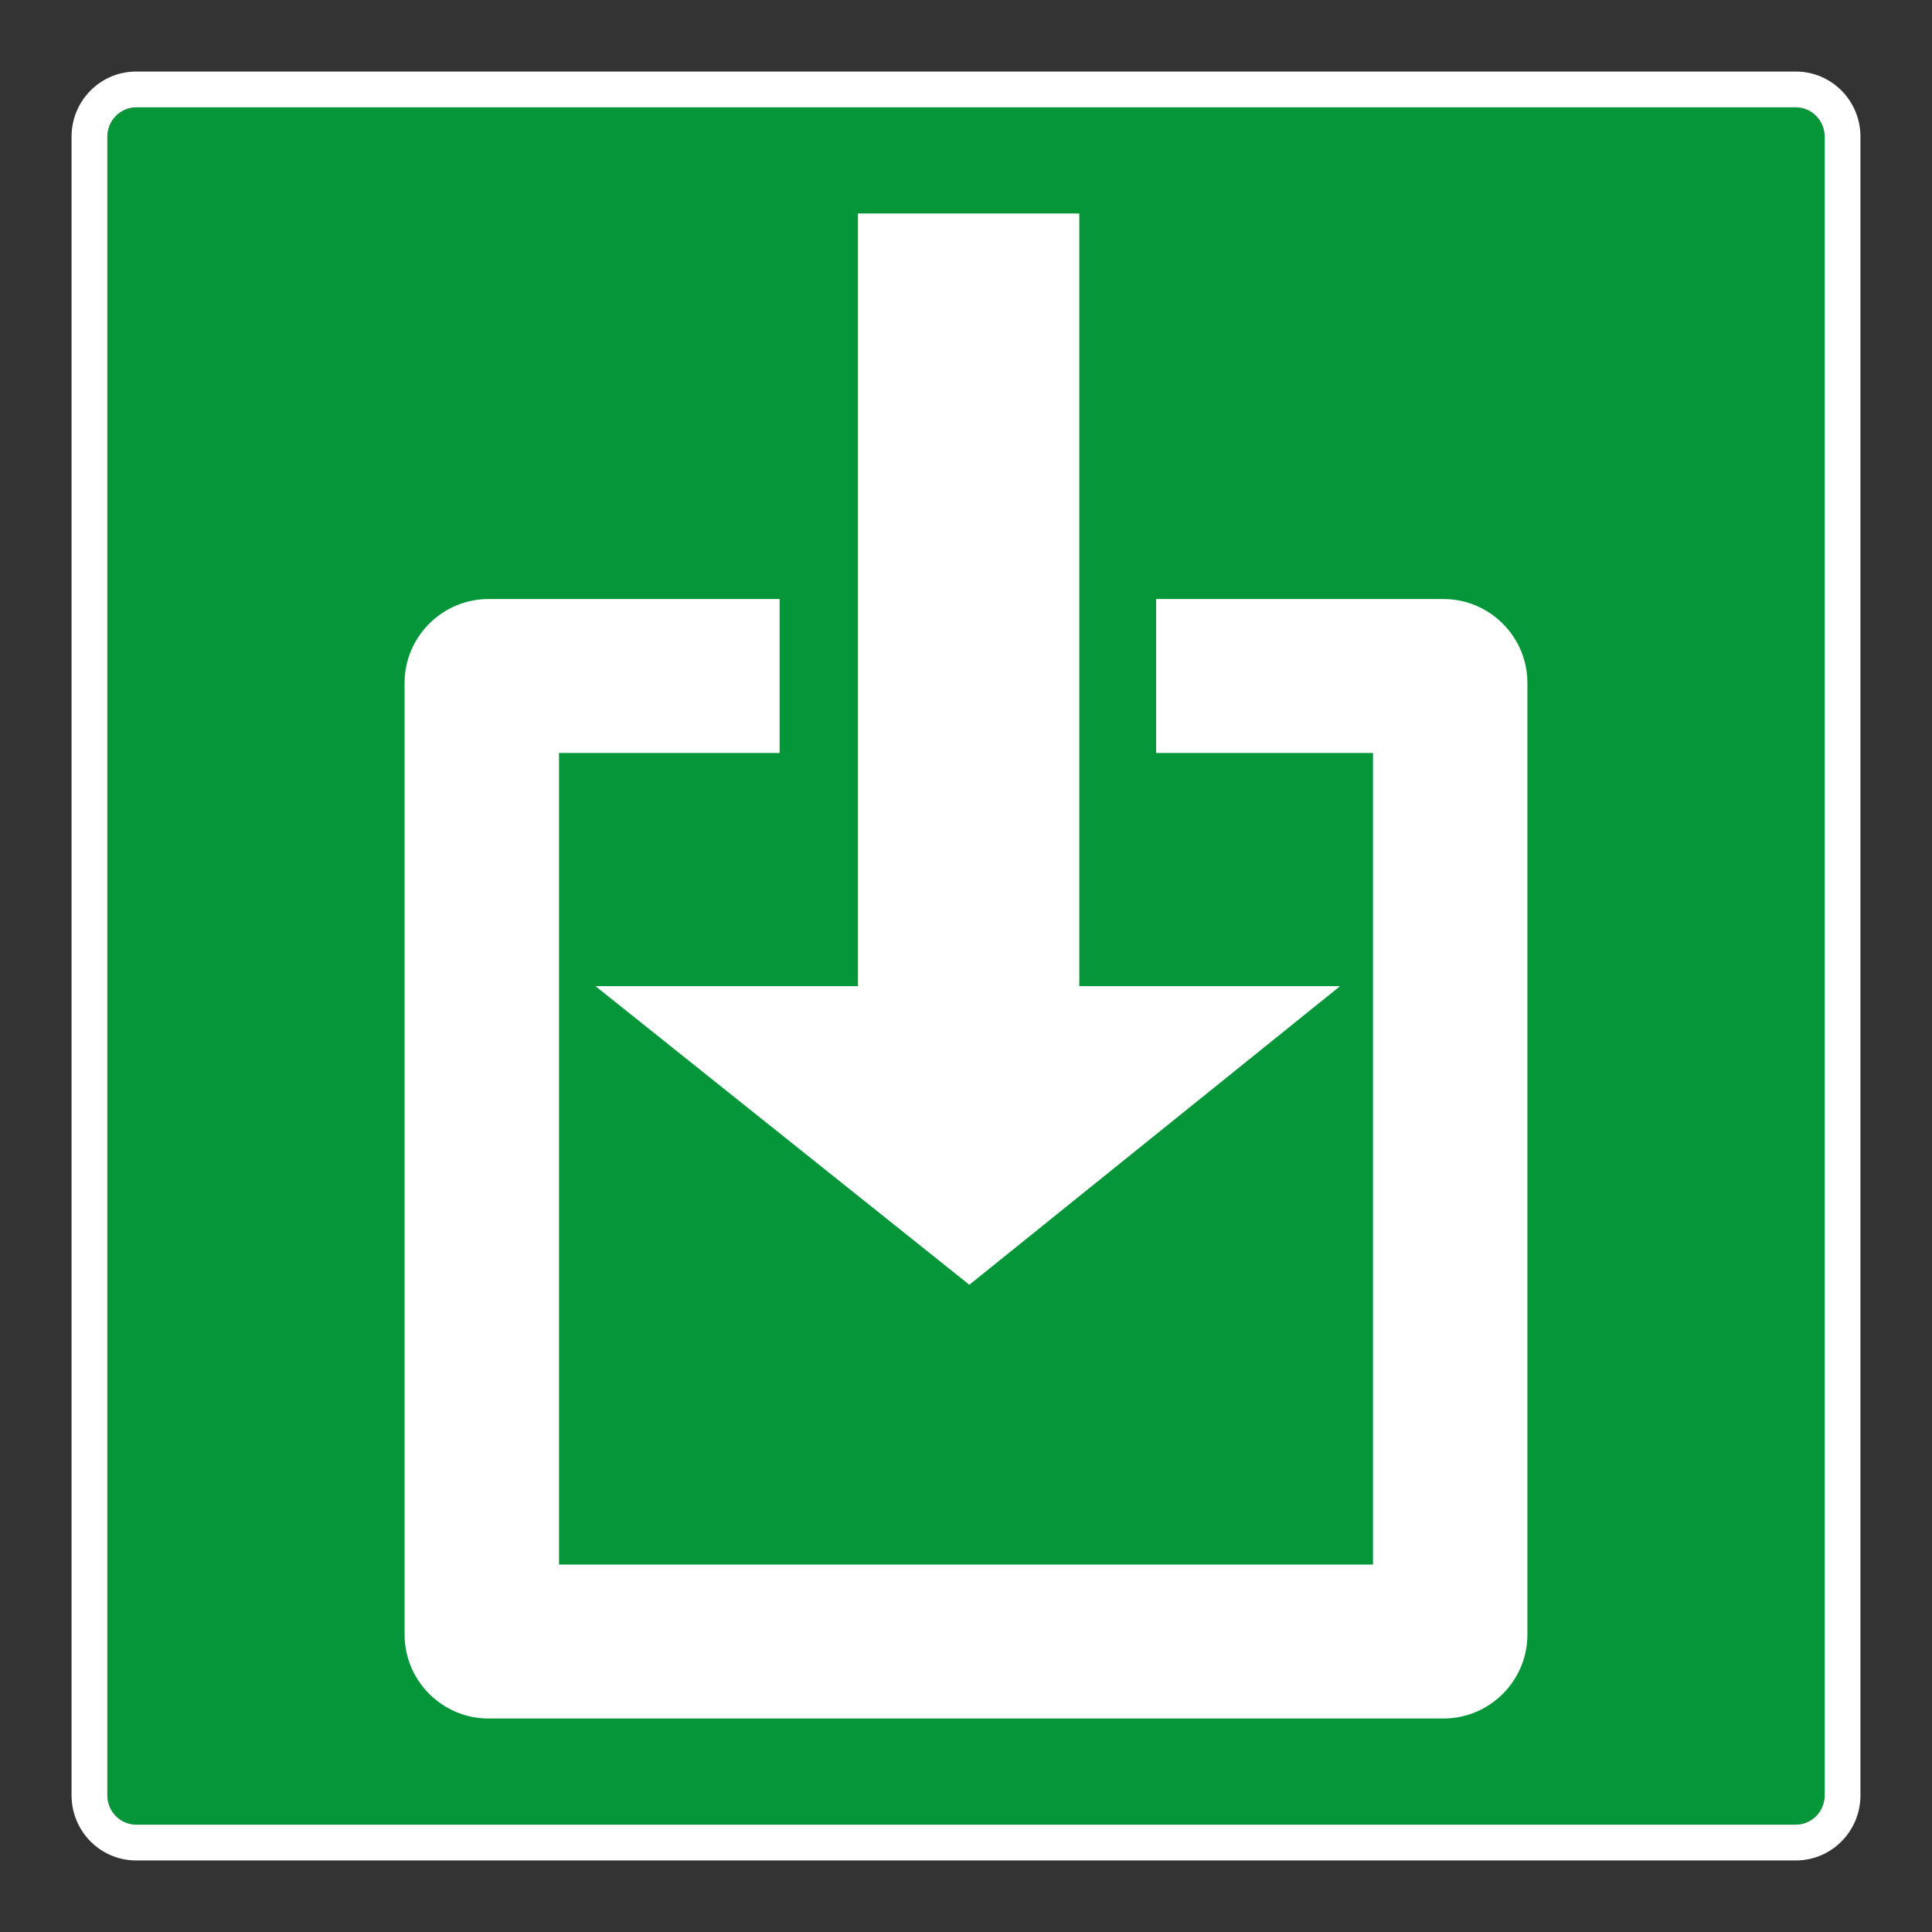
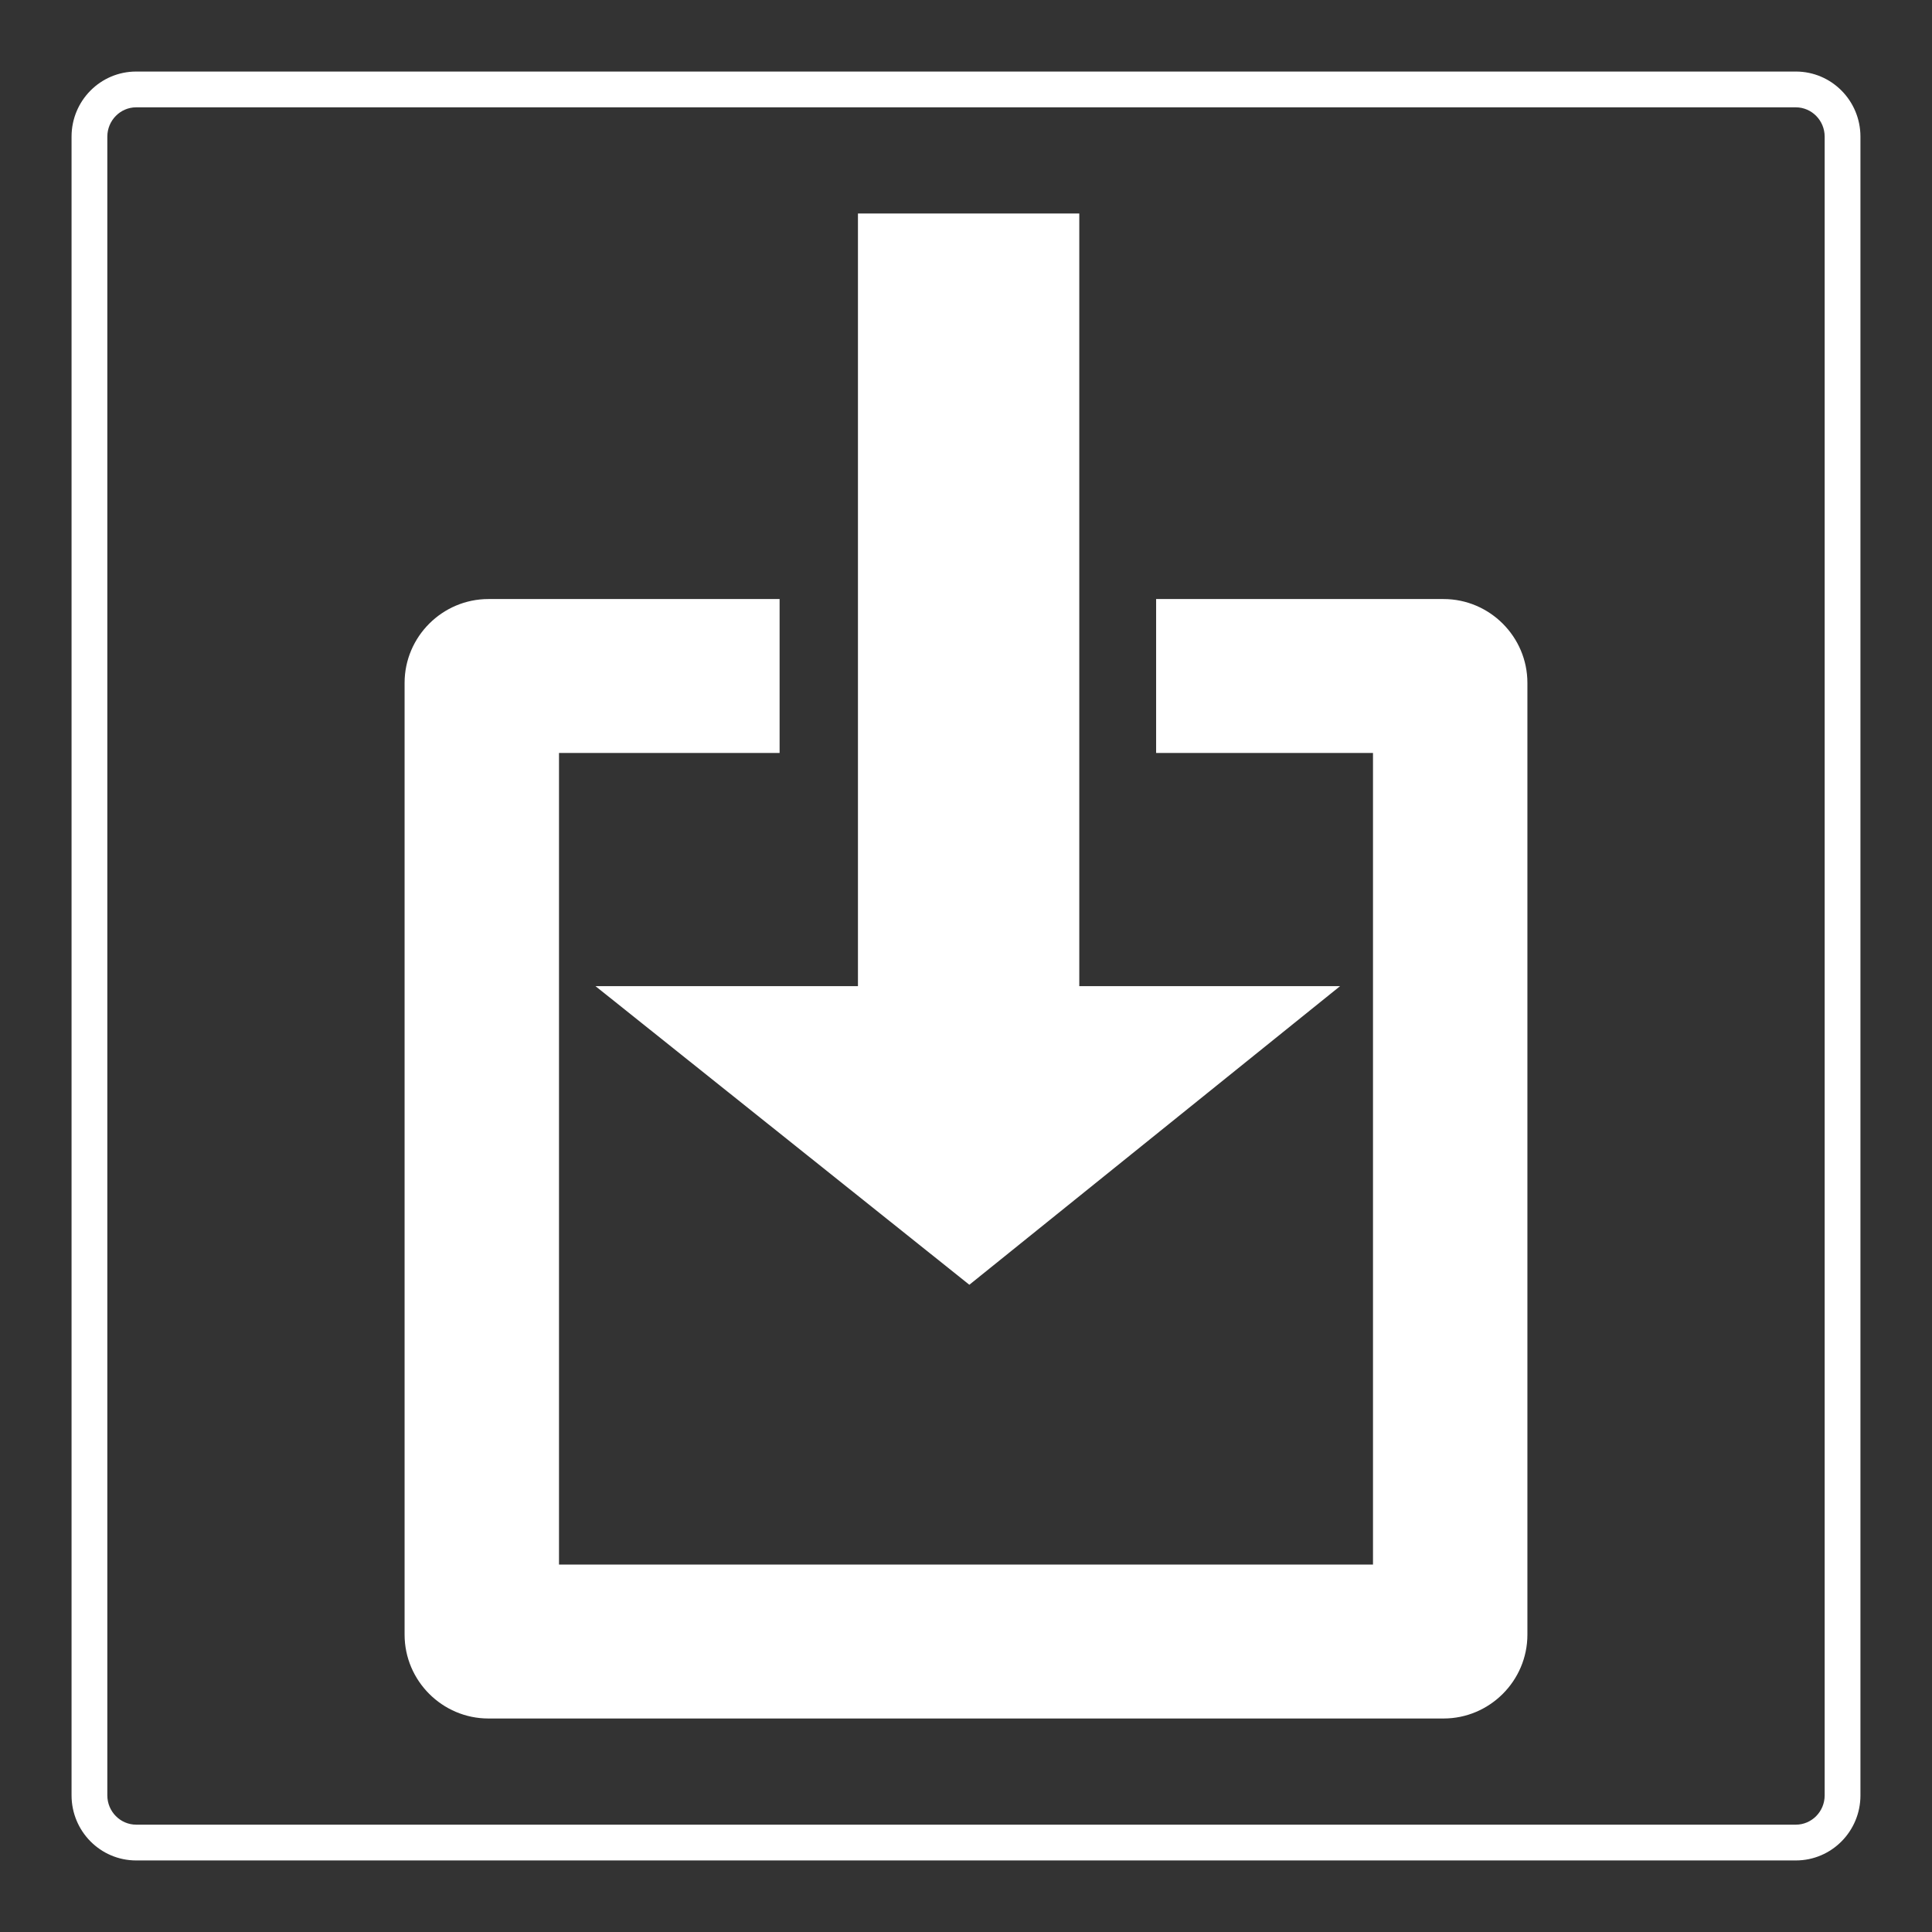
<svg xmlns="http://www.w3.org/2000/svg" viewBox="0 0 306.142 306.142">
  <rect x="0" y="0" width="306.142" height="306.142" fill="#333333" stroke="none" />
  <g id="Calque_5" data-name="Calque 5">
-     <path d="M21.577,289.135h262.998c2.508-.003,4.556-2.081,4.559-4.631V21.638c-.003-2.548-2.051-4.628-4.566-4.631H21.57c-2.507.003-4.557,2.081-4.562,4.633v262.867c.005,2.543,2.055,4.625,4.569,4.628Z" style="fill: #049639;" />
-   </g>
+     </g>
  <g id="Calque_1" data-name="Calque 1">
    <g>
      <polygon points="94.359 156.263 153.602 203.581 153.602 203.581 212.348 156.263 171.022 156.263 171.022 33.83 135.949 33.83 135.949 33.83 135.949 156.263 135.949 156.263 94.36 156.263 94.359 156.263" style="fill: #fff;" />
      <path d="M228.745,94.923h-45.547v24.391h34.365v128.602H88.579V119.315h34.955v-24.391h-46.141c-7.304,0-13.282,5.978-13.282,13.282v150.823c0,7.304,5.978,13.282,13.282,13.282h151.351c7.311,0,13.286-5.978,13.286-13.282V108.206c0-7.304-5.975-13.282-13.286-13.282Z" style="fill: #fff;" />
    </g>
  </g>
  <g id="Calque_5_-_copie" data-name="Calque 5 - copie">
    <path d="M284.575,17.007h-.007c2.515.003,4.563,2.084,4.566,4.631v262.865c-.003,2.551-2.051,4.628-4.559,4.631H21.577c-2.514-.003-4.564-2.084-4.569-4.628V21.64c.005-2.551,2.055-4.63,4.562-4.633h263.005M284.575,11.338H21.57c-5.675.007-10.22,4.631-10.232,10.29v262.879c.012,5.659,4.556,10.29,10.232,10.297h263.005c5.675-.007,10.221-4.638,10.228-10.294V21.638c-.007-5.669-4.556-10.294-10.228-10.301h0Z" style="fill: #fff;" />
  </g>
</svg>